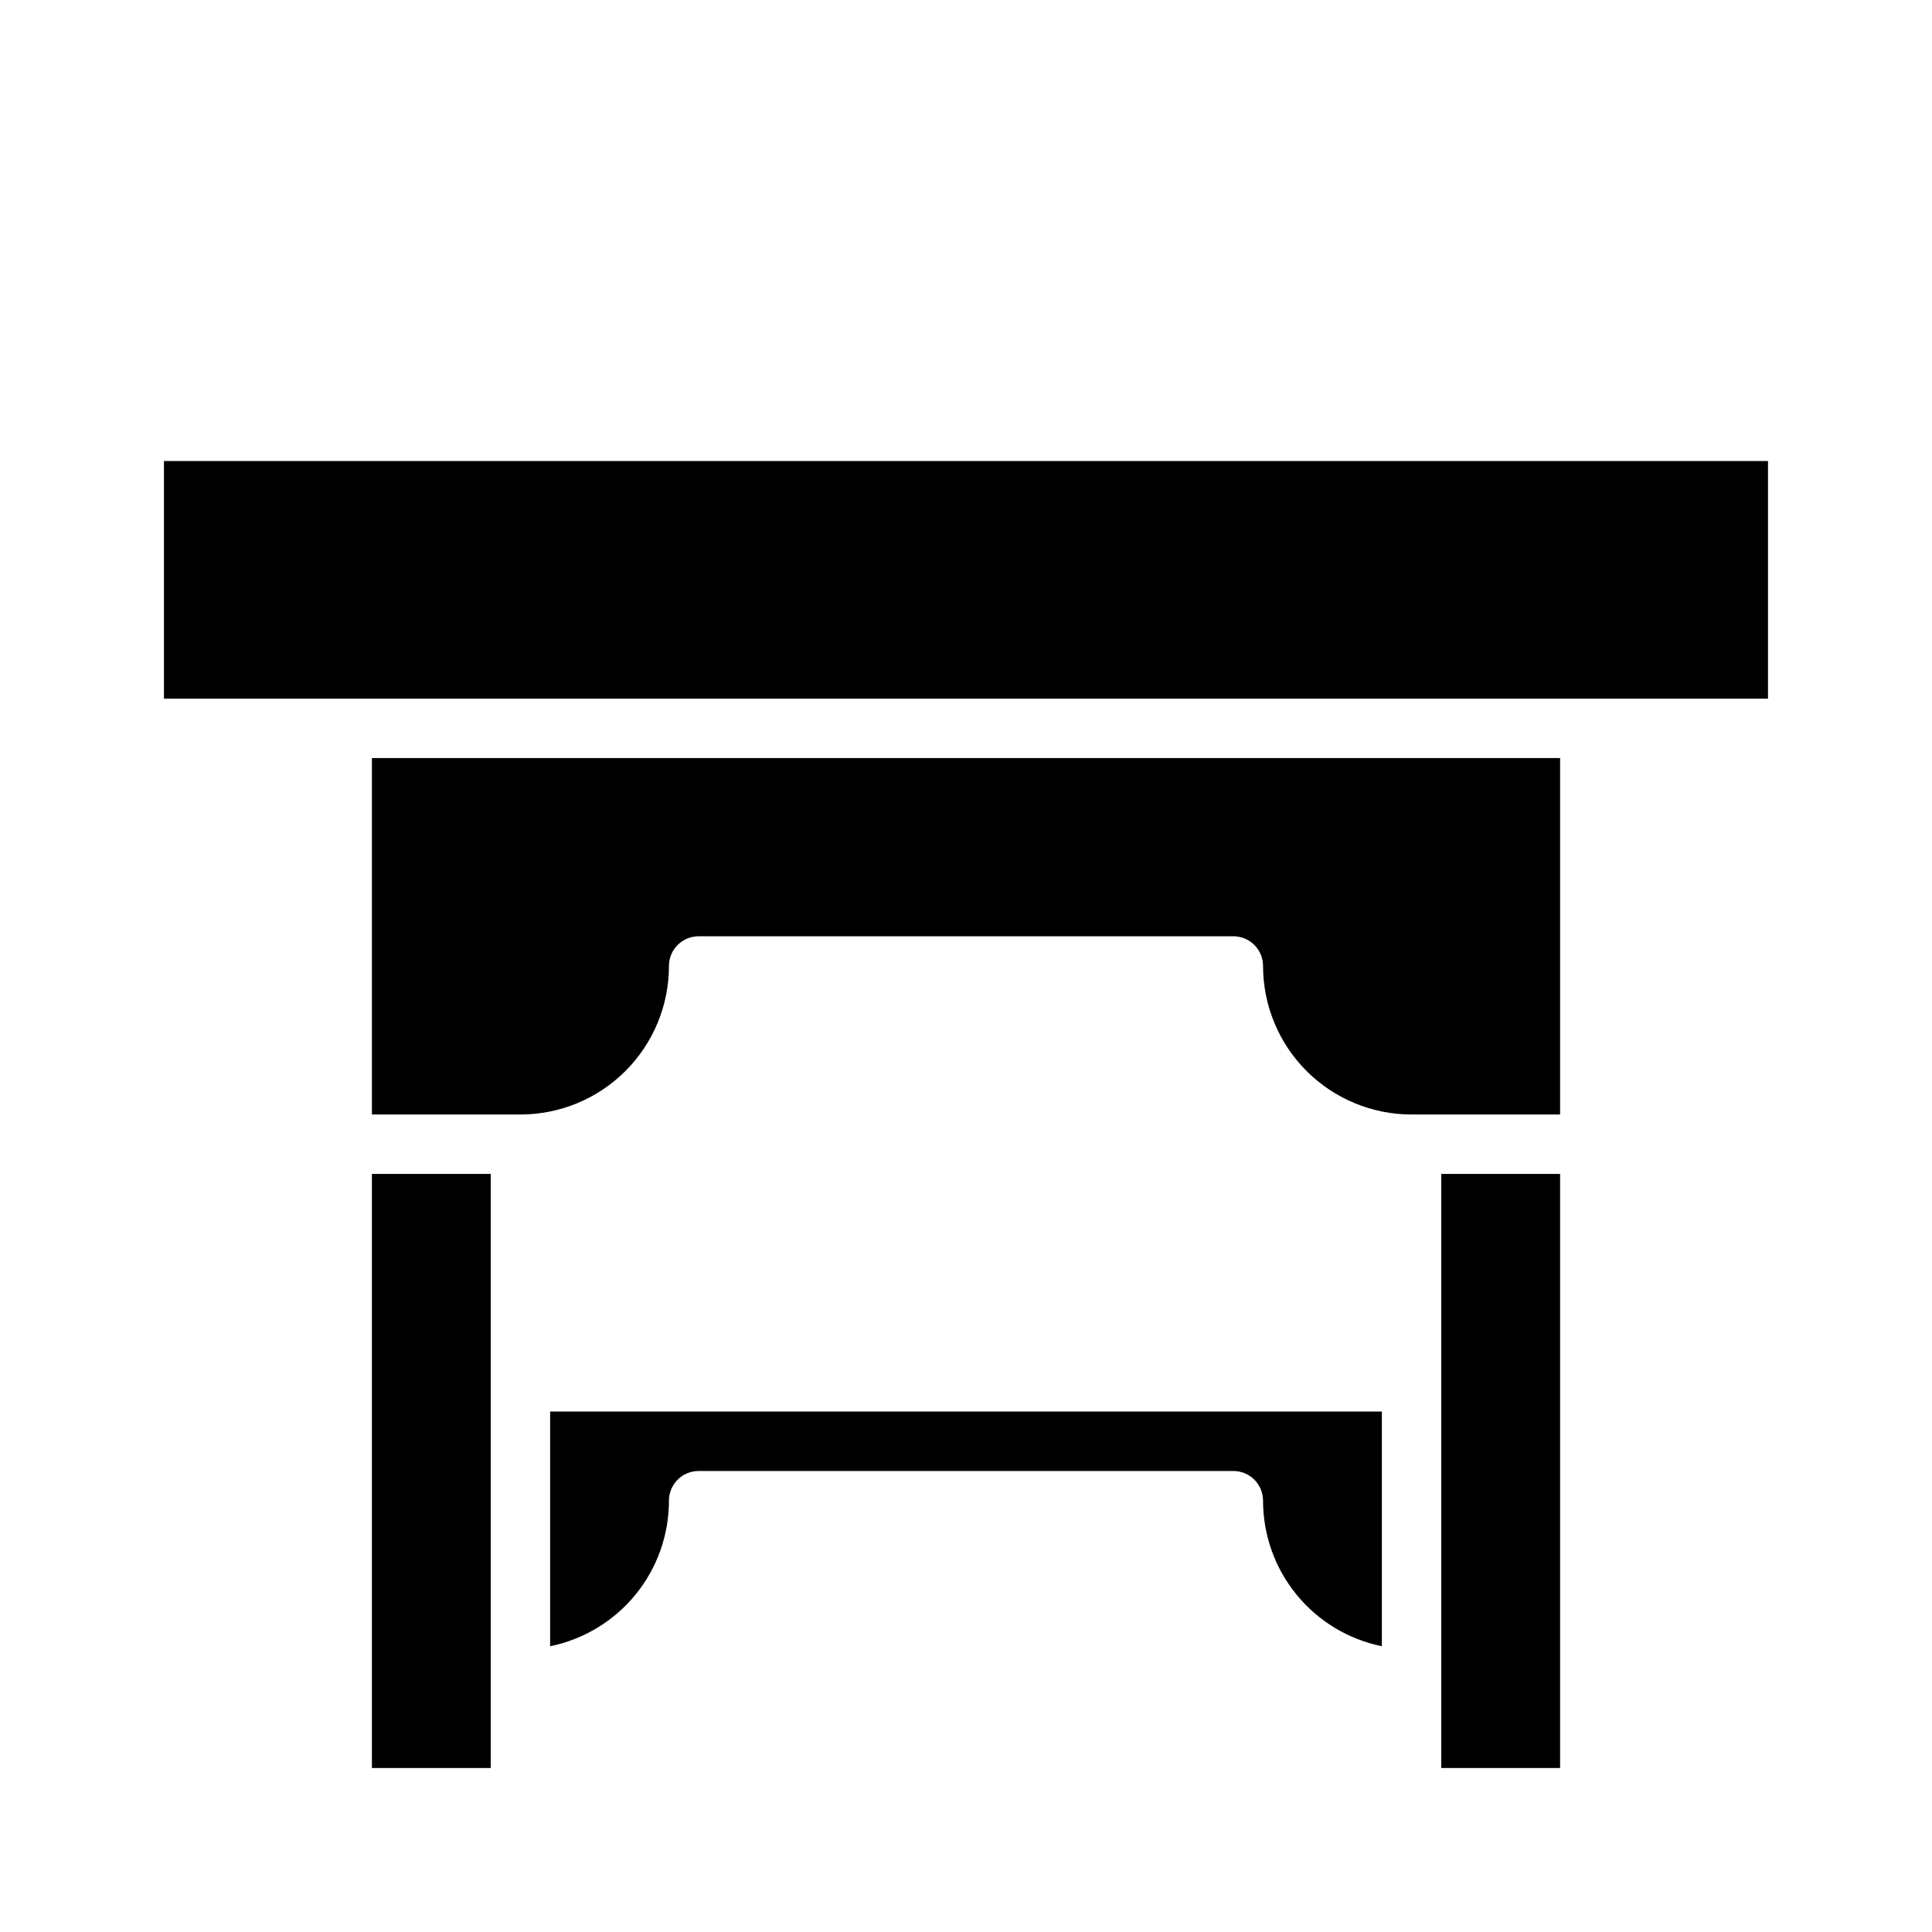
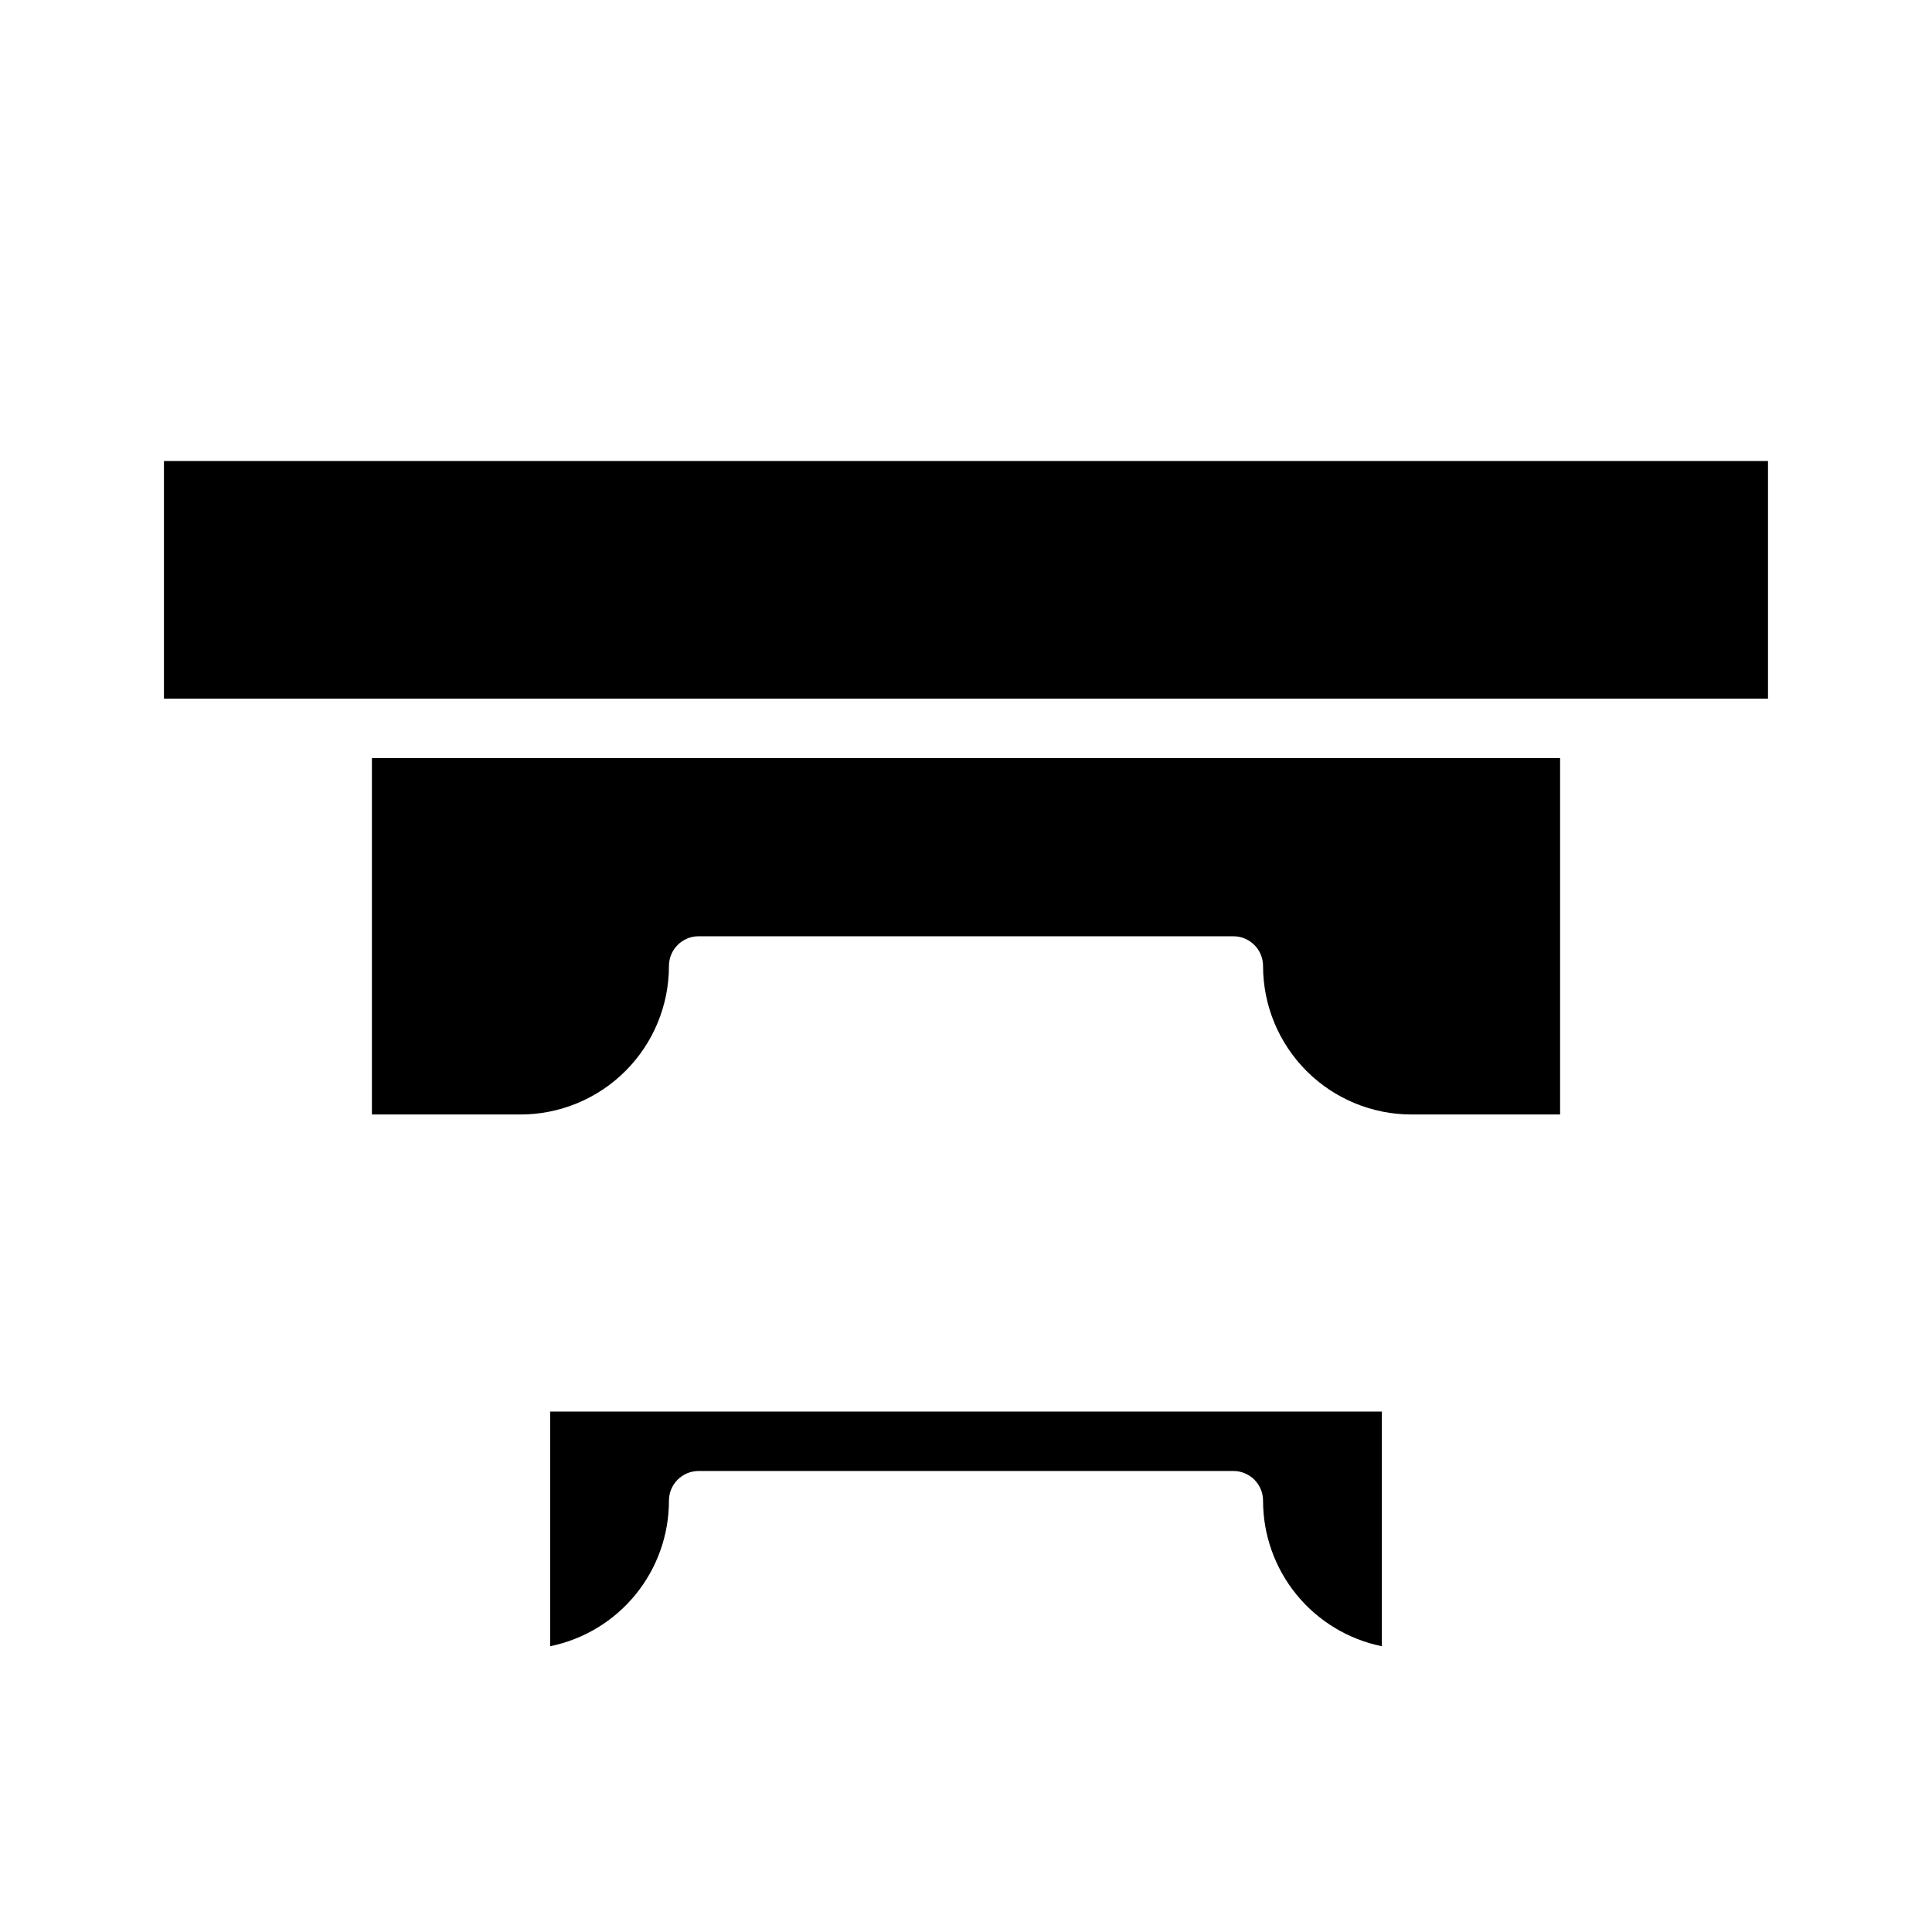
<svg xmlns="http://www.w3.org/2000/svg" fill="#000000" width="800px" height="800px" version="1.1" viewBox="144 144 512 512">
  <g>
-     <path d="m242.56 612.54h31.488v-157.44h-31.488z" />
    <path d="m329.15 392.12h141.7c2.086 0 4.09 0.832 5.566 2.309 1.477 1.477 2.305 3.477 2.305 5.566 0 10.438 4.148 20.449 11.527 27.832 7.383 7.379 17.395 11.527 27.832 11.527h39.359v-94.465h-314.88v94.465h39.359c10.438 0 20.449-4.148 27.832-11.527 7.383-7.383 11.527-17.395 11.527-27.832 0-4.348 3.523-7.875 7.871-7.875z" />
-     <path d="m525.95 612.54h31.488v-157.44h-31.488z" />
    <path d="m187.45 329.15h425.09v-62.973h-425.09z" />
    <path d="m289.79 518.08v62.191c8.891-1.816 16.883-6.648 22.621-13.676 5.738-7.031 8.871-15.824 8.867-24.898 0-4.348 3.523-7.871 7.871-7.871h141.7c2.086 0 4.09 0.828 5.566 2.305 1.477 1.477 2.305 3.477 2.305 5.566 0 9.074 3.133 17.867 8.871 24.898 5.734 7.027 13.727 11.859 22.617 13.676v-62.191z" />
  </g>
</svg>